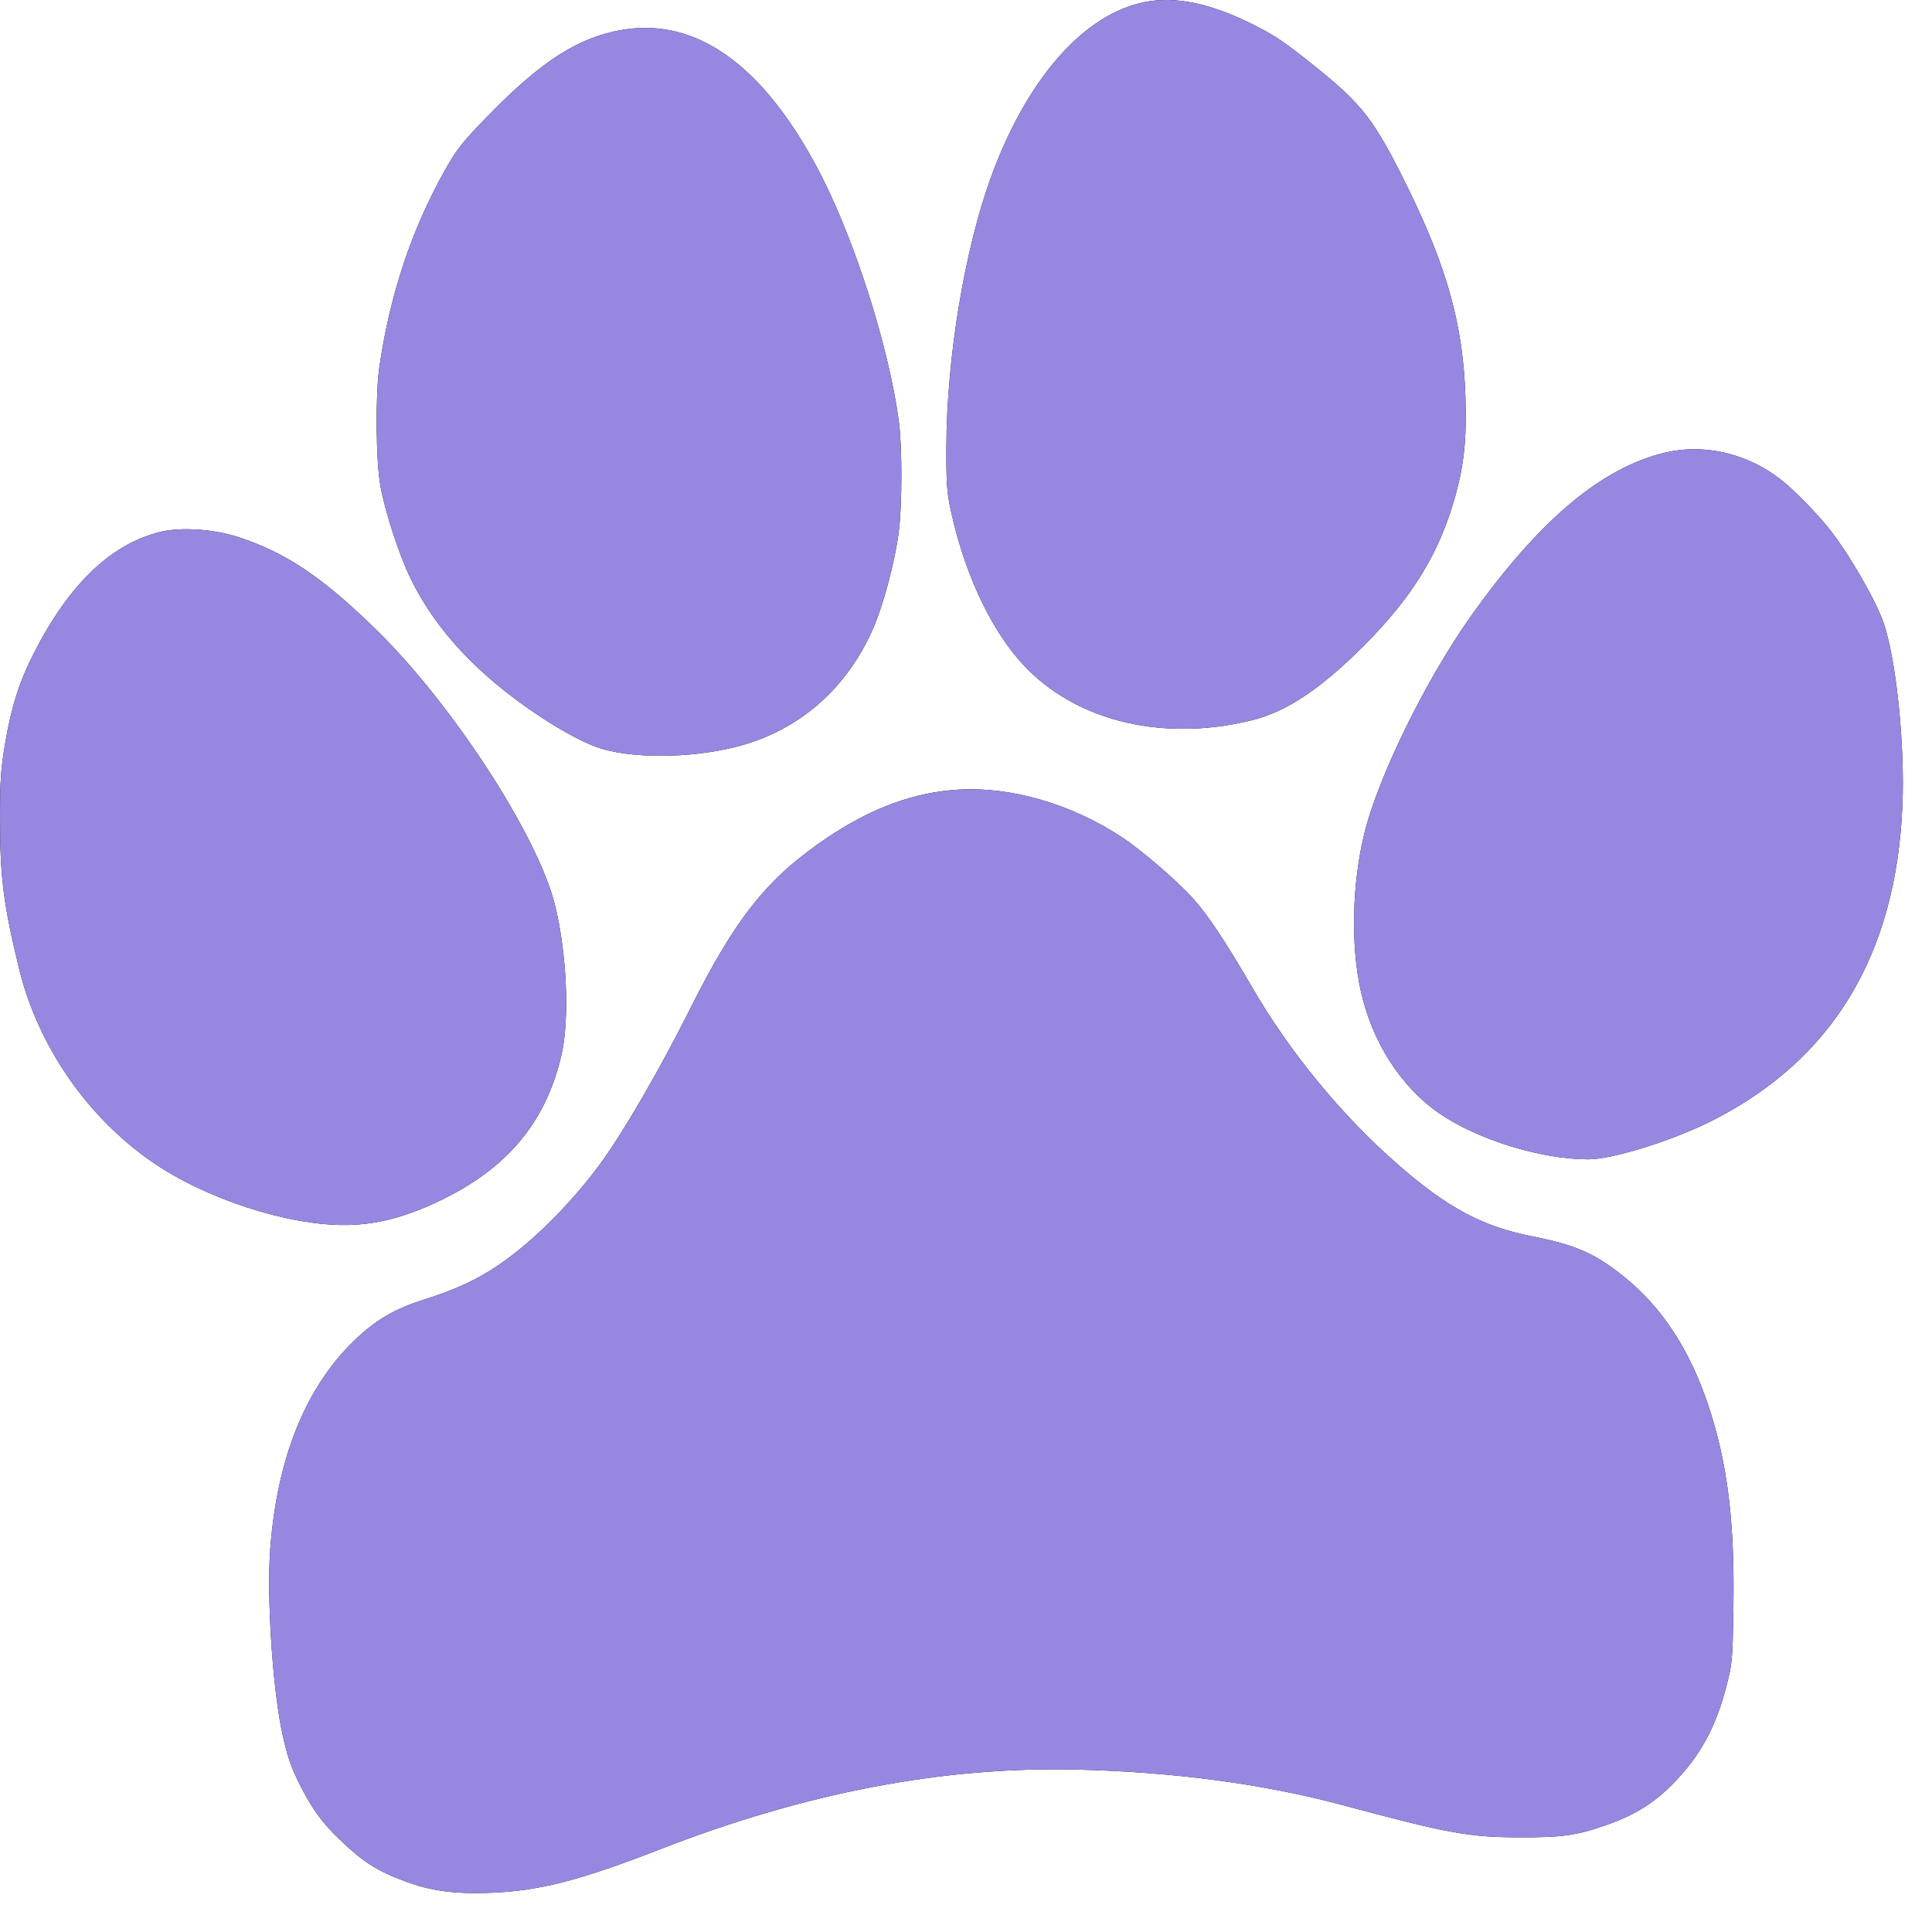
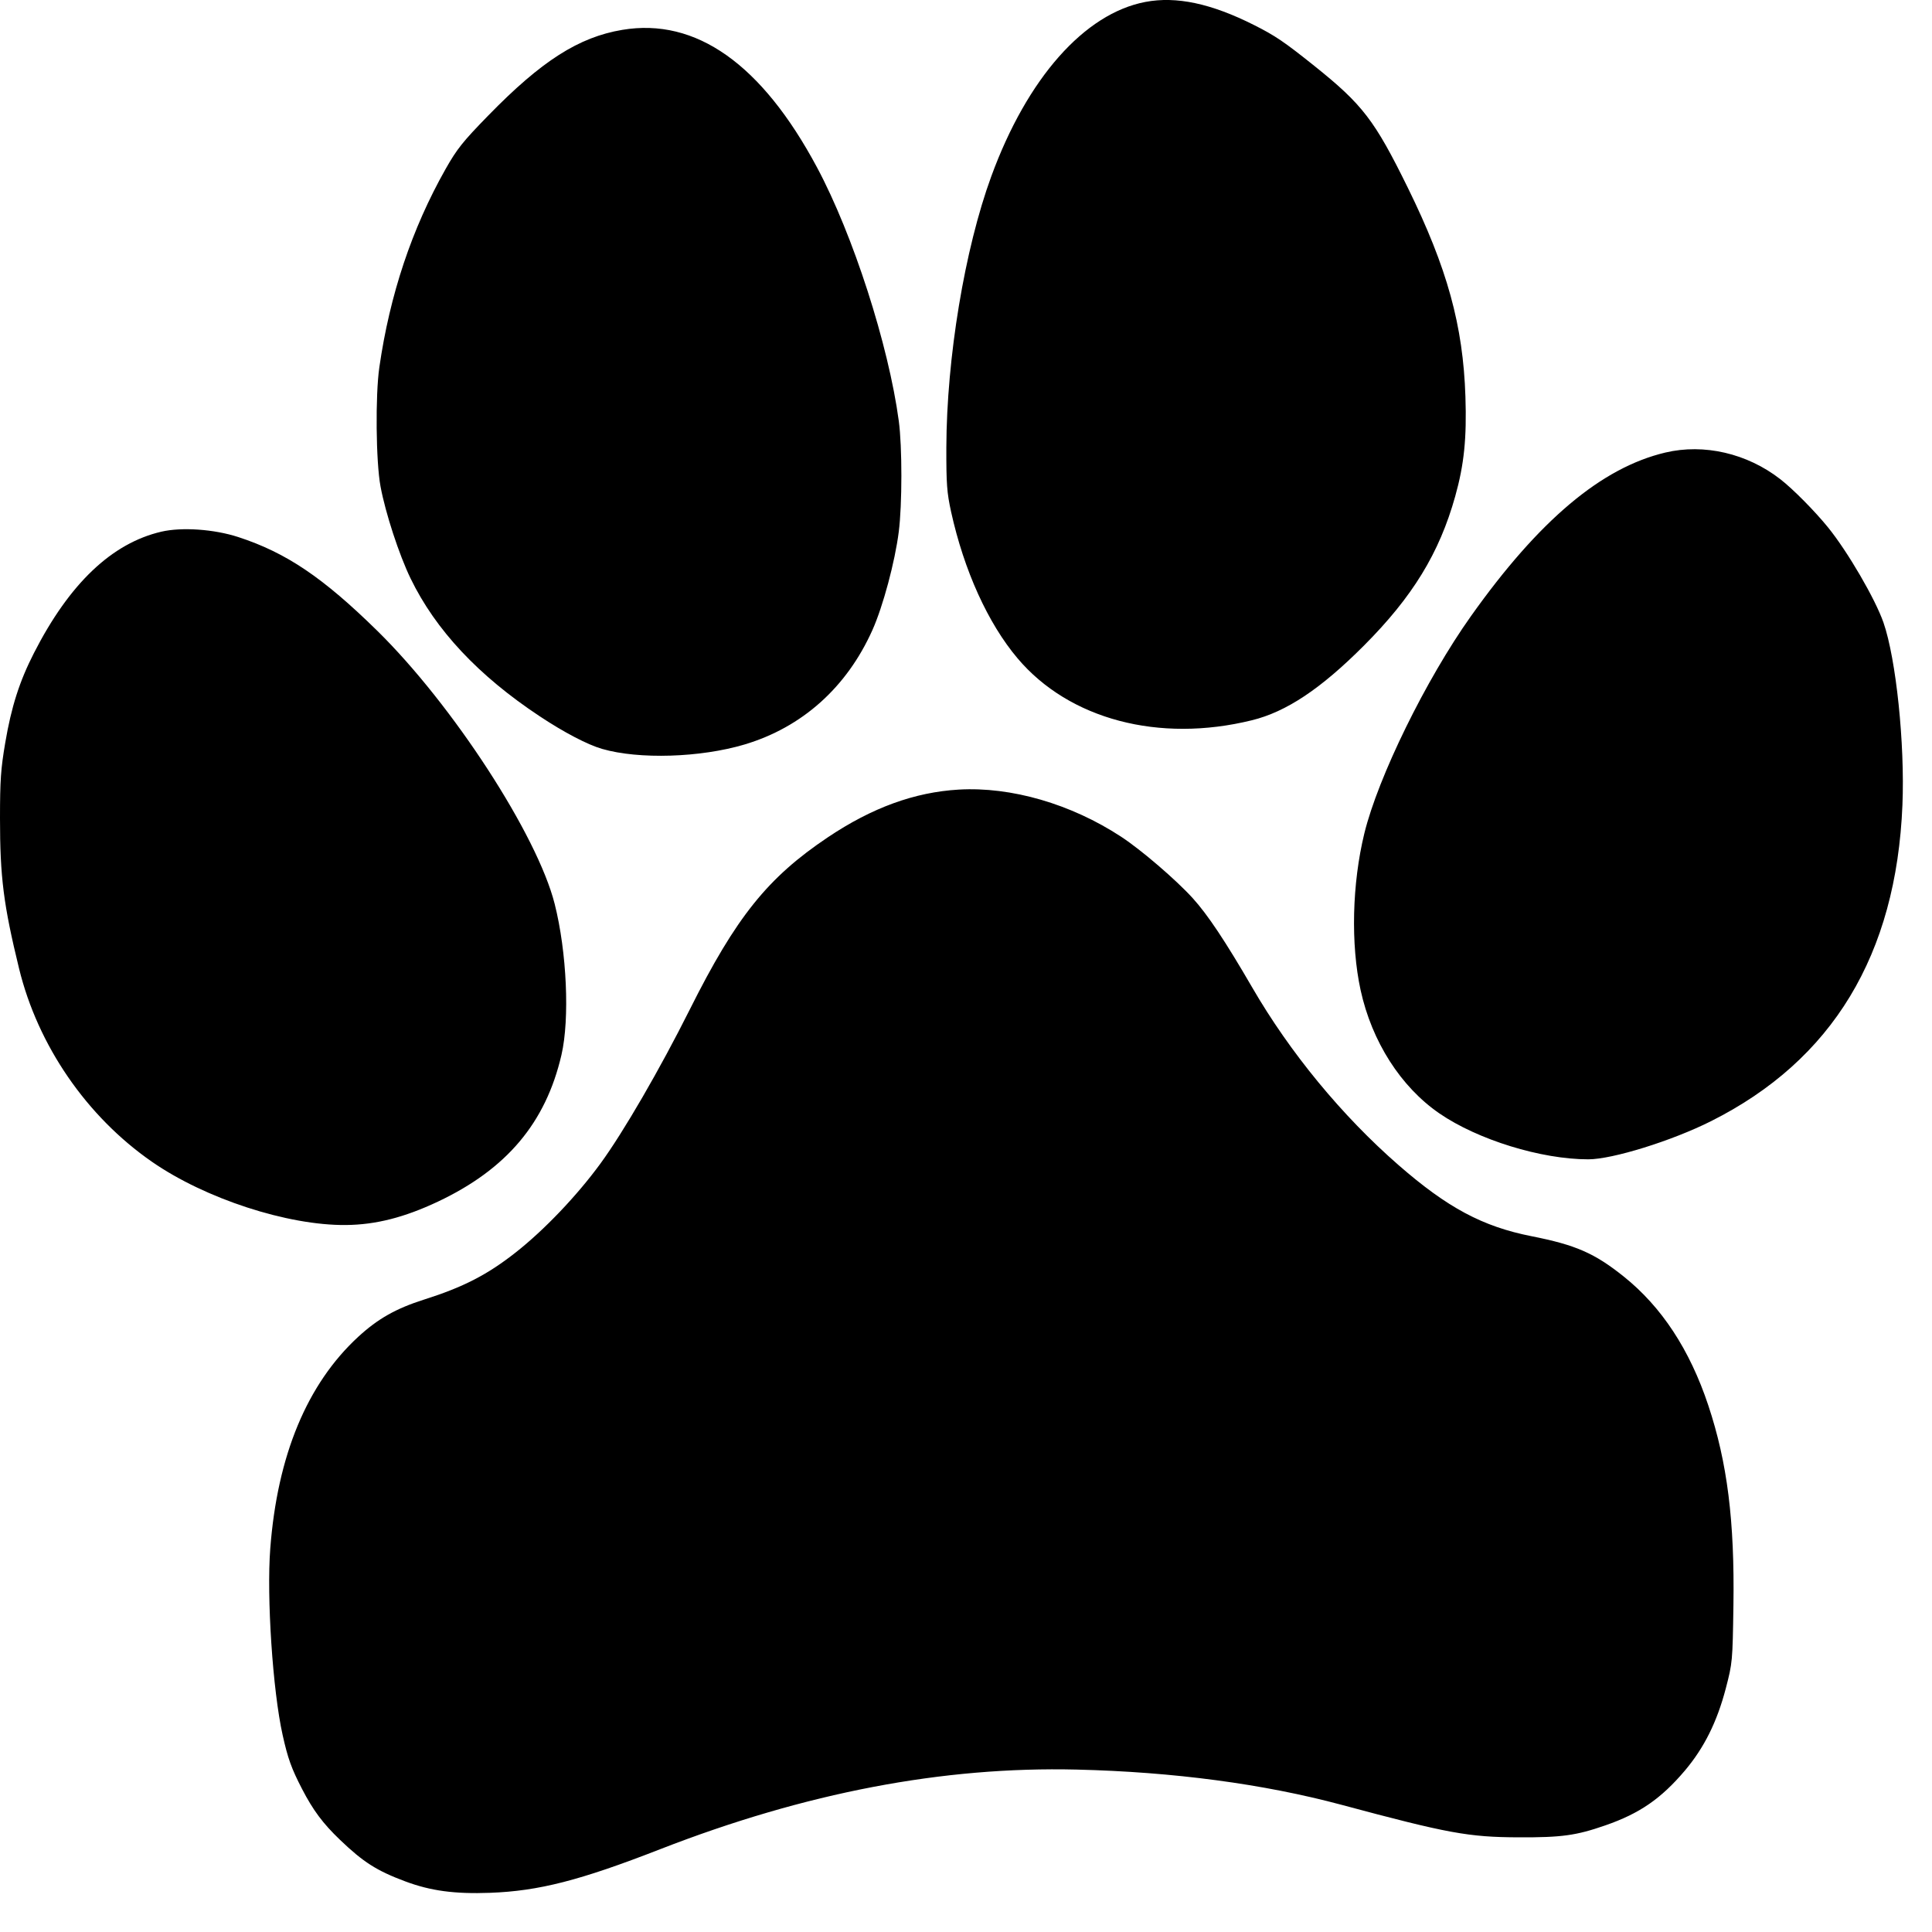
<svg xmlns="http://www.w3.org/2000/svg" fill="none" height="100%" overflow="visible" preserveAspectRatio="none" style="display: block;" viewBox="0 0 46 46" width="100%">
  <g id="Step">
    <path clip-rule="evenodd" d="M27.271 0.046C25.819 0.322 24.456 1.864 23.602 4.199C22.968 5.93 22.539 8.52 22.532 10.653C22.53 11.525 22.545 11.727 22.645 12.185C22.954 13.586 23.524 14.842 24.228 15.675C25.456 17.128 27.595 17.694 29.807 17.149C30.627 16.948 31.447 16.401 32.47 15.376C33.633 14.211 34.27 13.17 34.648 11.817C34.86 11.061 34.924 10.432 34.891 9.443C34.836 7.75 34.459 6.384 33.522 4.475C32.729 2.861 32.444 2.489 31.289 1.565C30.572 0.992 30.364 0.851 29.858 0.596C28.837 0.082 28.009 -0.094 27.271 0.046ZM14.816 0.711C13.778 0.885 12.893 1.45 11.626 2.75C11.018 3.373 10.88 3.546 10.609 4.025C9.807 5.443 9.282 7.013 9.032 8.744C8.935 9.418 8.95 10.993 9.06 11.582C9.178 12.217 9.502 13.208 9.776 13.773C10.37 14.998 11.391 16.088 12.847 17.052C13.43 17.439 13.989 17.731 14.336 17.831C15.212 18.085 16.675 18.039 17.727 17.726C19.098 17.317 20.161 16.366 20.772 15.001C21.024 14.438 21.309 13.375 21.399 12.662C21.482 12.013 21.482 10.635 21.4 10.025C21.157 8.215 20.311 5.59 19.453 3.986C18.136 1.524 16.569 0.417 14.816 0.711ZM39.651 10.775C38.131 11.135 36.645 12.386 35.022 14.671C33.952 16.176 32.812 18.501 32.484 19.844C32.192 21.042 32.158 22.483 32.395 23.573C32.663 24.801 33.352 25.878 34.273 26.511C35.188 27.138 36.695 27.603 37.816 27.603C38.391 27.603 39.804 27.164 40.738 26.695C43.631 25.244 45.15 22.735 45.296 19.166C45.356 17.708 45.145 15.687 44.844 14.821C44.648 14.26 43.996 13.14 43.528 12.561C43.212 12.171 42.692 11.645 42.388 11.409C41.597 10.794 40.572 10.557 39.651 10.775ZM3.842 12.659C2.662 12.934 1.654 13.893 0.81 15.545C0.464 16.221 0.27 16.829 0.125 17.684C0.019 18.308 0 18.582 0 19.485C0 20.884 0.084 21.545 0.454 23.061C0.901 24.892 2.062 26.582 3.616 27.66C4.884 28.54 6.851 29.181 8.239 29.167C8.948 29.16 9.627 28.987 10.425 28.611C12.064 27.837 12.993 26.734 13.368 25.117C13.567 24.258 13.496 22.664 13.206 21.52C12.791 19.88 10.779 16.783 8.982 15.018C7.691 13.751 6.816 13.16 5.676 12.788C5.102 12.6 4.33 12.546 3.842 12.659ZM22.826 18.8C21.774 18.862 20.764 19.23 19.713 19.934C18.278 20.896 17.527 21.832 16.426 24.031C15.709 25.462 14.842 26.958 14.296 27.704C13.736 28.47 12.962 29.282 12.28 29.819C11.604 30.351 11.034 30.645 10.095 30.943C9.427 31.155 8.995 31.4 8.528 31.83C7.311 32.952 6.604 34.653 6.435 36.869C6.346 38.025 6.494 40.257 6.729 41.308C6.854 41.87 6.939 42.106 7.192 42.595C7.454 43.101 7.689 43.417 8.094 43.804C8.649 44.337 8.971 44.542 9.652 44.796C10.255 45.021 10.826 45.098 11.669 45.067C12.829 45.024 13.805 44.774 15.715 44.03C19.178 42.682 22.454 42.056 25.639 42.133C27.94 42.188 30.084 42.474 31.942 42.972C34.474 43.652 34.965 43.742 36.161 43.746C37.182 43.75 37.527 43.703 38.22 43.462C39.038 43.179 39.548 42.827 40.117 42.156C40.575 41.613 40.881 40.999 41.09 40.202C41.249 39.591 41.252 39.561 41.272 38.225C41.302 36.214 41.127 34.823 40.674 33.462C40.233 32.136 39.563 31.116 38.661 30.394C37.964 29.837 37.519 29.642 36.462 29.433C35.299 29.203 34.462 28.755 33.298 27.74C31.953 26.567 30.715 25.065 29.814 23.51C29.176 22.411 28.756 21.78 28.4 21.387C28.003 20.949 27.169 20.233 26.692 19.921C25.499 19.14 24.075 18.727 22.826 18.8Z" fill="black" fill-rule="evenodd" />
-     <path clip-rule="evenodd" d="M27.271 0.046C25.819 0.322 24.456 1.864 23.602 4.199C22.968 5.93 22.539 8.52 22.532 10.653C22.53 11.525 22.545 11.727 22.645 12.185C22.954 13.586 23.524 14.842 24.228 15.675C25.456 17.128 27.595 17.694 29.807 17.149C30.627 16.948 31.447 16.401 32.47 15.376C33.633 14.211 34.27 13.17 34.648 11.817C34.86 11.061 34.924 10.432 34.891 9.443C34.836 7.75 34.459 6.384 33.522 4.475C32.729 2.861 32.444 2.489 31.289 1.565C30.572 0.992 30.364 0.851 29.858 0.596C28.837 0.082 28.009 -0.094 27.271 0.046ZM14.816 0.711C13.778 0.885 12.893 1.45 11.626 2.75C11.018 3.373 10.88 3.546 10.609 4.025C9.807 5.443 9.282 7.013 9.032 8.744C8.935 9.418 8.95 10.993 9.06 11.582C9.178 12.217 9.502 13.208 9.776 13.773C10.37 14.998 11.391 16.088 12.847 17.052C13.43 17.439 13.989 17.731 14.336 17.831C15.212 18.085 16.675 18.039 17.727 17.726C19.098 17.317 20.161 16.366 20.772 15.001C21.024 14.438 21.309 13.375 21.399 12.662C21.482 12.013 21.482 10.635 21.4 10.025C21.157 8.215 20.311 5.59 19.453 3.986C18.136 1.524 16.569 0.417 14.816 0.711ZM39.651 10.775C38.131 11.135 36.645 12.386 35.022 14.671C33.952 16.176 32.812 18.501 32.484 19.844C32.192 21.042 32.158 22.483 32.395 23.573C32.663 24.801 33.352 25.878 34.273 26.511C35.188 27.138 36.695 27.603 37.816 27.603C38.391 27.603 39.804 27.164 40.738 26.695C43.631 25.244 45.15 22.735 45.296 19.166C45.356 17.708 45.145 15.687 44.844 14.821C44.648 14.26 43.996 13.14 43.528 12.561C43.212 12.171 42.692 11.645 42.388 11.409C41.597 10.794 40.572 10.557 39.651 10.775ZM3.842 12.659C2.662 12.934 1.654 13.893 0.81 15.545C0.464 16.221 0.27 16.829 0.125 17.684C0.019 18.308 0 18.582 0 19.485C0 20.884 0.084 21.545 0.454 23.061C0.901 24.892 2.062 26.582 3.616 27.66C4.884 28.54 6.851 29.181 8.239 29.167C8.948 29.16 9.627 28.987 10.425 28.611C12.064 27.837 12.993 26.734 13.368 25.117C13.567 24.258 13.496 22.664 13.206 21.52C12.791 19.88 10.779 16.783 8.982 15.018C7.691 13.751 6.816 13.16 5.676 12.788C5.102 12.6 4.33 12.546 3.842 12.659ZM22.826 18.8C21.774 18.862 20.764 19.23 19.713 19.934C18.278 20.896 17.527 21.832 16.426 24.031C15.709 25.462 14.842 26.958 14.296 27.704C13.736 28.47 12.962 29.282 12.28 29.819C11.604 30.351 11.034 30.645 10.095 30.943C9.427 31.155 8.995 31.4 8.528 31.83C7.311 32.952 6.604 34.653 6.435 36.869C6.346 38.025 6.494 40.257 6.729 41.308C6.854 41.87 6.939 42.106 7.192 42.595C7.454 43.101 7.689 43.417 8.094 43.804C8.649 44.337 8.971 44.542 9.652 44.796C10.255 45.021 10.826 45.098 11.669 45.067C12.829 45.024 13.805 44.774 15.715 44.03C19.178 42.682 22.454 42.056 25.639 42.133C27.94 42.188 30.084 42.474 31.942 42.972C34.474 43.652 34.965 43.742 36.161 43.746C37.182 43.75 37.527 43.703 38.22 43.462C39.038 43.179 39.548 42.827 40.117 42.156C40.575 41.613 40.881 40.999 41.09 40.202C41.249 39.591 41.252 39.561 41.272 38.225C41.302 36.214 41.127 34.823 40.674 33.462C40.233 32.136 39.563 31.116 38.661 30.394C37.964 29.837 37.519 29.642 36.462 29.433C35.299 29.203 34.462 28.755 33.298 27.74C31.953 26.567 30.715 25.065 29.814 23.51C29.176 22.411 28.756 21.78 28.4 21.387C28.003 20.949 27.169 20.233 26.692 19.921C25.499 19.14 24.075 18.727 22.826 18.8Z" fill="#9887E1" fill-rule="evenodd" />
  </g>
</svg>